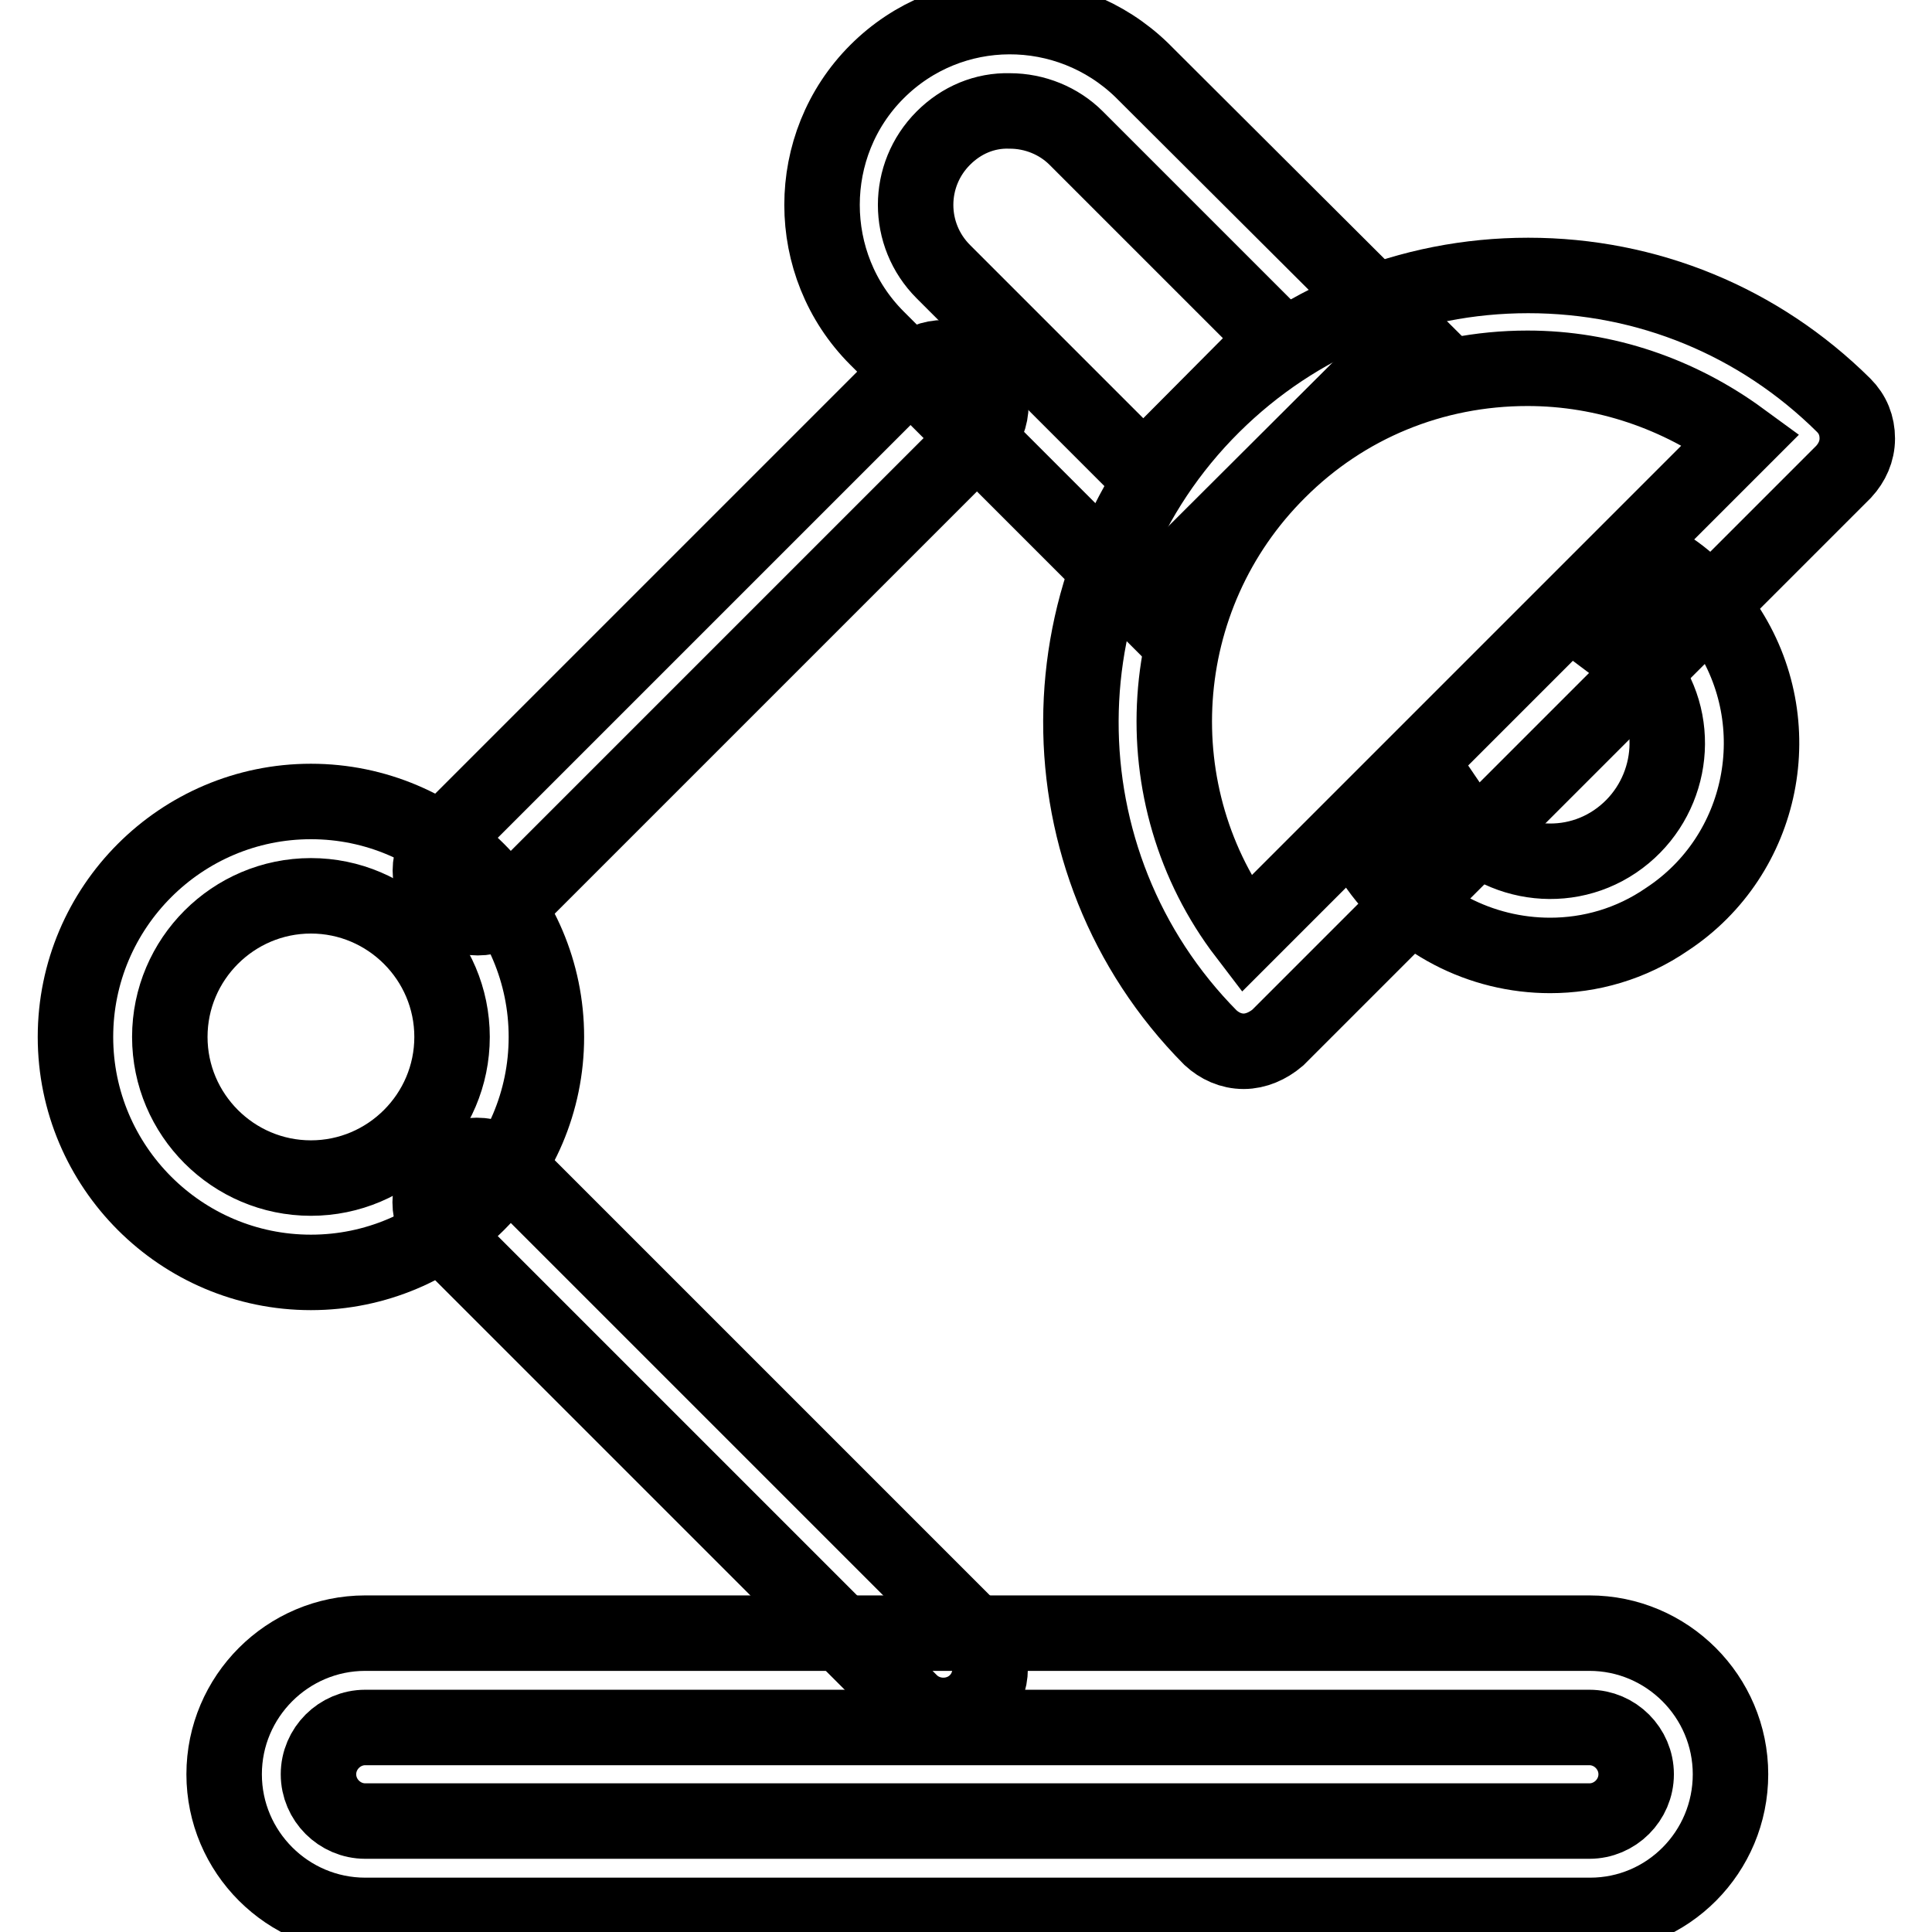
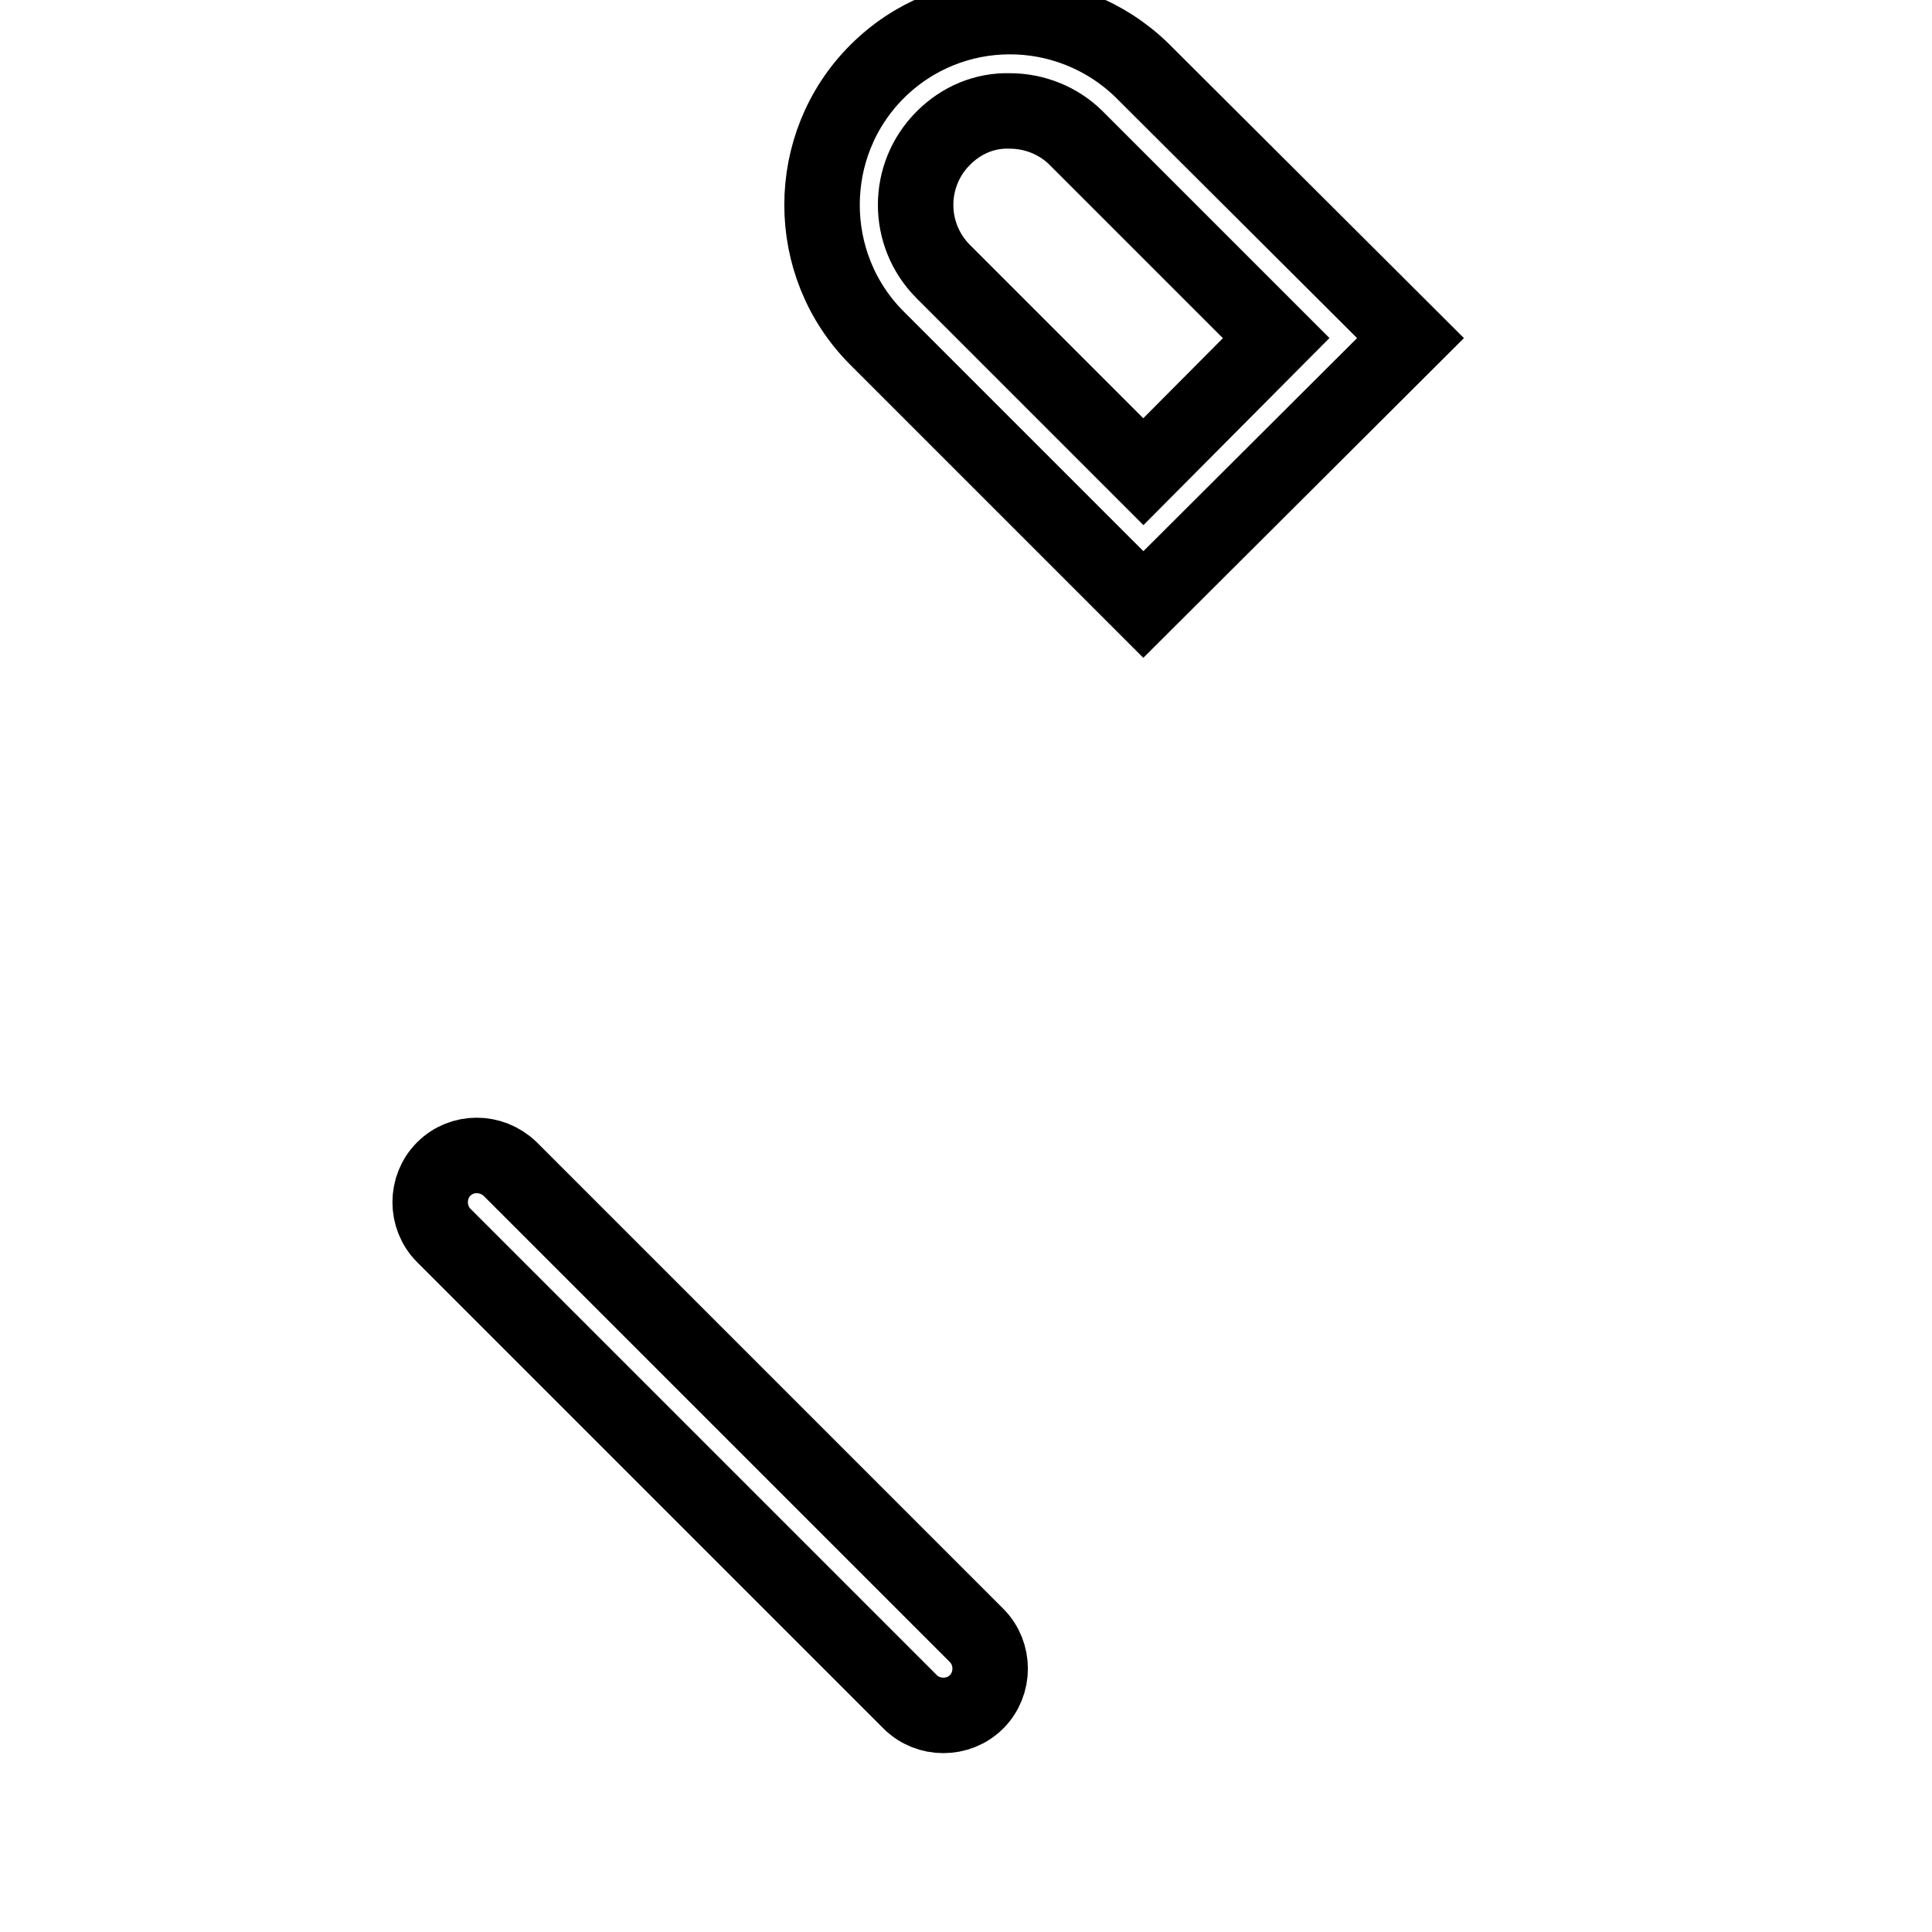
<svg xmlns="http://www.w3.org/2000/svg" version="1.1" x="0px" y="0px" viewBox="0 0 256 256" enable-background="new 0 0 256 256" xml:space="preserve">
  <g>
    <path stroke-width="10" fill-opacity="0" stroke="#000000" d="M151.5,80.1l-35.3-35.3c-9.7-9.7-9.7-25.6,0-35.3c9.7-9.7,25.3-9.7,35.1-0.2l0.3,0.3l0.2,0.2l35.1,35 L151.5,80.1z M125,18.3c-4.9,4.9-4.9,12.8,0,17.7l26.5,26.5l17.6-17.7l-26.5-26.5c-2.3-2.3-5.5-3.6-8.8-3.6 C130.5,14.6,127.4,15.9,125,18.3z" />
-     <path stroke-width="10" fill-opacity="0" stroke="#000000" d="M164.8,139.3c-1.7,0-3.2-0.7-4.4-1.8c-23-23.2-22.9-60.8,0.3-83.8c11.2-11.1,26-17.2,41.8-17.2 c15.8,0,30.6,6.1,41.8,17.2c1.2,1.2,1.8,2.7,1.8,4.4c0,1.7-0.7,3.2-1.8,4.4l-75,75C168,138.6,166.4,139.3,164.8,139.3z M202.4,48.8 c-12.5,0-24.2,4.8-33,13.6c-16.8,16.7-18.3,43.1-4.3,61.4l65.6-65.6C222.5,52.2,212.7,48.8,202.4,48.8z" />
-     <path stroke-width="10" fill-opacity="0" stroke="#000000" d="M205.4,126.6c-9.1,0-18-4.4-23.4-12.5l10.4-6.9c4.8,7.1,14.5,9.1,21.6,4.3c7.1-4.8,9.1-14.5,4.3-21.6 c-0.6-0.8-1.2-1.7-1.9-2.4c-0.7-0.7-1.6-1.4-2.4-2l6.9-10.4c1.6,1,3,2.2,4.3,3.5c1.3,1.3,2.5,2.7,3.5,4.3 c8.6,12.9,5.1,30.4-7.8,38.9C216.1,125.1,210.7,126.6,205.4,126.6L205.4,126.6z M58.9,111l61.8-61.8c2.4-2.4,6.4-2.4,8.8,0 c2.4,2.4,2.4,6.4,0,8.8l-61.8,61.8c-2.4,2.4-6.4,2.4-8.8,0C56.4,117.3,56.4,113.4,58.9,111z" />
-     <path stroke-width="10" fill-opacity="0" stroke="#000000" d="M41.2,168.6c-17.2,0-31.2-14-31.2-31.2c0-17.2,14-31.2,31.2-31.2c17.2,0,31.2,14,31.2,31.2 C72.4,154.6,58.4,168.6,41.2,168.6z M41.2,118.7c-10.3,0-18.7,8.4-18.7,18.7c0,10.3,8.4,18.7,18.7,18.7c10.3,0,18.7-8.4,18.7-18.7 C59.9,127.1,51.5,118.7,41.2,118.7z" />
    <path stroke-width="10" fill-opacity="0" stroke="#000000" d="M67.6,154.9l61.8,61.8c2.4,2.4,2.4,6.4,0,8.8c-2.4,2.4-6.4,2.4-8.8,0l-61.8-61.8c-2.4-2.4-2.4-6.4,0-8.8 C61.2,152.5,65.1,152.5,67.6,154.9z" />
-     <path stroke-width="10" fill-opacity="0" stroke="#000000" d="M210.7,253.8H48.4c-10.3,0-18.7-8.4-18.7-18.7s8.4-18.7,18.7-18.7h162.2c10.3,0,18.7,8.4,18.7,18.7 S221,253.8,210.7,253.8z M48.4,228.9c-3.4,0-6.2,2.8-6.2,6.2c0,3.4,2.8,6.2,6.2,6.2h162.2c3.4,0,6.2-2.8,6.2-6.2 c0-3.4-2.8-6.2-6.2-6.2H48.4z" />
  </g>
</svg>